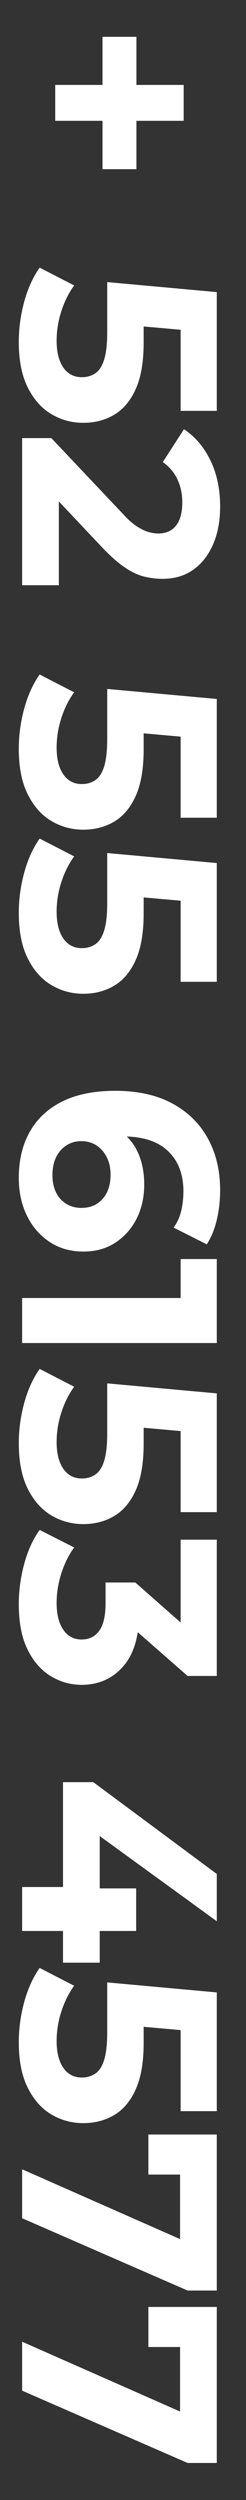
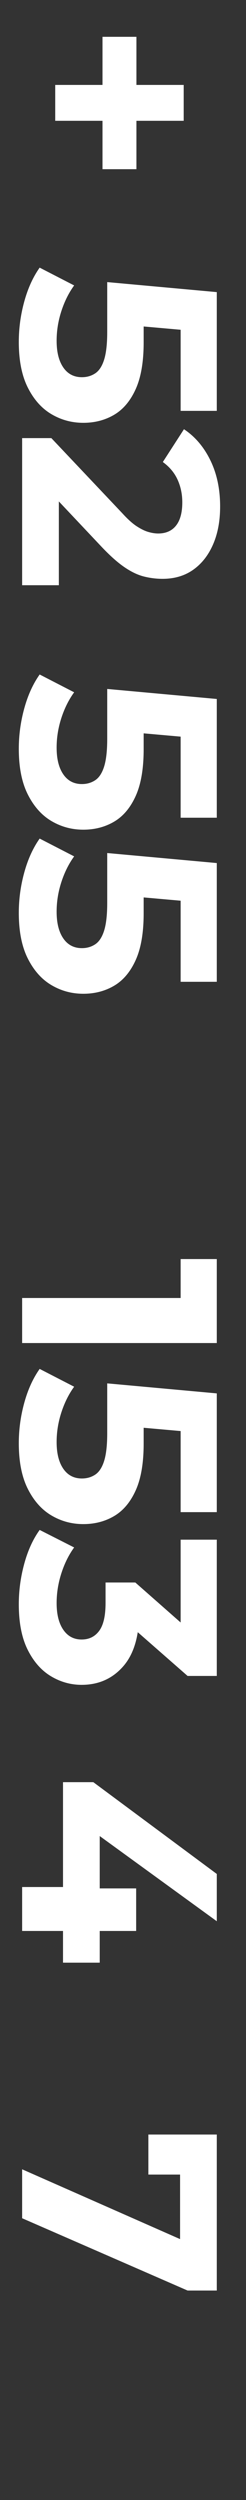
<svg xmlns="http://www.w3.org/2000/svg" width="100%" height="100%" viewBox="0 0 31 315" xml:space="preserve" style="fill-rule:evenodd;clip-rule:evenodd;stroke-linejoin:round;stroke-miterlimit:2;">
  <rect x="0" y="0" width="31" height="315" fill="#333333" stroke="none" />
-   <rect id="Artboard1" x="0" y="0" width="30.108" height="314.97" style="fill:none;" />
  <g>
    <path d="M6.96,10.701l16.188,-0l0,4.52l-16.188,-0l-0,-4.52Zm5.957,-6.062l4.275,-0l-0,16.679l-4.275,-0l-0,-16.679Z" style="fill:#fff;fill-rule:nonzero;" />
    <path d="M2.369,43.078c0,-1.705 0.228,-3.393 0.684,-5.063c0.455,-1.671 1.104,-3.102 1.945,-4.293l4.345,2.243c-0.678,0.934 -1.215,2.015 -1.612,3.241c-0.397,1.226 -0.596,2.47 -0.596,3.732c-0,1.425 0.28,2.546 0.841,3.364c0.561,0.817 1.343,1.226 2.348,1.226c0.63,0 1.191,-0.163 1.682,-0.491c0.49,-0.327 0.864,-0.905 1.121,-1.734c0.257,-0.829 0.385,-1.991 0.385,-3.487l0,-6.272l13.806,1.262l0,14.962l-4.555,-0l-0,-12.93l2.593,2.943l-9.846,-0.876l2.593,-2.943l-0,5.186c-0,2.429 -0.333,4.386 -0.999,5.869c-0.666,1.484 -1.571,2.564 -2.716,3.242c-1.144,0.677 -2.441,1.016 -3.889,1.016c-1.448,-0 -2.786,-0.362 -4.012,-1.087c-1.227,-0.724 -2.22,-1.839 -2.979,-3.346c-0.759,-1.507 -1.139,-3.428 -1.139,-5.764Z" style="fill:#fff;fill-rule:nonzero;" />
    <path d="M2.79,55.202l3.679,-0l8.936,9.461c0.677,0.747 1.284,1.296 1.822,1.647c0.537,0.35 1.027,0.59 1.471,0.718c0.444,0.129 0.853,0.193 1.227,0.193c0.981,-0 1.734,-0.333 2.26,-0.999c0.525,-0.666 0.788,-1.641 0.788,-2.926c0,-1.028 -0.198,-1.98 -0.595,-2.856c-0.398,-0.876 -1.017,-1.617 -1.858,-2.225l2.663,-4.134c1.402,0.934 2.512,2.242 3.329,3.924c0.818,1.682 1.227,3.621 1.227,5.817c-0,1.822 -0.298,3.416 -0.894,4.783c-0.595,1.366 -1.431,2.429 -2.505,3.189c-1.075,0.759 -2.36,1.138 -3.855,1.138c-0.794,0 -1.582,-0.099 -2.365,-0.297c-0.782,-0.199 -1.606,-0.596 -2.47,-1.192c-0.865,-0.596 -1.834,-1.466 -2.909,-2.61l-7.393,-7.849l2.067,-1.087l0,13.841l-4.625,0l-0,-18.536Z" style="fill:#fff;fill-rule:nonzero;" />
    <path d="M2.369,94.342c0,-1.705 0.228,-3.393 0.684,-5.063c0.455,-1.671 1.104,-3.101 1.945,-4.293l4.345,2.243c-0.678,0.934 -1.215,2.015 -1.612,3.241c-0.397,1.227 -0.596,2.47 -0.596,3.732c-0,1.425 0.28,2.546 0.841,3.364c0.561,0.817 1.343,1.226 2.348,1.226c0.63,0 1.191,-0.163 1.682,-0.49c0.49,-0.327 0.864,-0.906 1.121,-1.735c0.257,-0.829 0.385,-1.991 0.385,-3.486l0,-6.273l13.806,1.262l0,14.962l-4.555,0l-0,-12.93l2.593,2.944l-9.846,-0.876l2.593,-2.944l-0,5.186c-0,2.43 -0.333,4.386 -0.999,5.869c-0.666,1.484 -1.571,2.564 -2.716,3.242c-1.144,0.677 -2.441,1.016 -3.889,1.016c-1.448,-0 -2.786,-0.362 -4.012,-1.086c-1.227,-0.725 -2.22,-1.84 -2.979,-3.347c-0.759,-1.507 -1.139,-3.428 -1.139,-5.764Z" style="fill:#fff;fill-rule:nonzero;" />
    <path d="M2.369,115.016c0,-1.705 0.228,-3.393 0.684,-5.063c0.455,-1.671 1.104,-3.102 1.945,-4.293l4.345,2.243c-0.678,0.934 -1.215,2.015 -1.612,3.241c-0.397,1.226 -0.596,2.47 -0.596,3.732c-0,1.425 0.28,2.546 0.841,3.364c0.561,0.817 1.343,1.226 2.348,1.226c0.63,0 1.191,-0.163 1.682,-0.491c0.49,-0.327 0.864,-0.905 1.121,-1.734c0.257,-0.829 0.385,-1.991 0.385,-3.487l0,-6.272l13.806,1.262l0,14.962l-4.555,-0l-0,-12.93l2.593,2.943l-9.846,-0.876l2.593,-2.943l-0,5.186c-0,2.429 -0.333,4.386 -0.999,5.869c-0.666,1.484 -1.571,2.564 -2.716,3.242c-1.144,0.677 -2.441,1.016 -3.889,1.016c-1.448,-0 -2.786,-0.362 -4.012,-1.087c-1.227,-0.724 -2.22,-1.839 -2.979,-3.346c-0.759,-1.507 -1.139,-3.428 -1.139,-5.764Z" style="fill:#fff;fill-rule:nonzero;" />
-     <path d="M2.369,148.409c0,-2.242 0.468,-4.187 1.402,-5.834c0.934,-1.647 2.301,-2.914 4.1,-3.802c1.799,-0.887 4.018,-1.331 6.657,-1.331c2.827,-0 5.222,0.531 7.184,1.594c1.962,1.063 3.457,2.535 4.485,4.415c1.028,1.881 1.542,4.047 1.542,6.5c-0,1.308 -0.14,2.558 -0.421,3.75c-0.28,1.191 -0.701,2.219 -1.261,3.083l-4.17,-2.102c0.467,-0.678 0.788,-1.402 0.964,-2.173c0.175,-0.771 0.262,-1.577 0.262,-2.418c0,-2.125 -0.642,-3.807 -1.927,-5.045c-1.285,-1.239 -3.188,-1.858 -5.711,-1.858c-0.421,0 -0.888,0.006 -1.402,0.018c-0.514,0.012 -1.028,0.076 -1.542,0.193l1.472,-1.577c0.911,0.444 1.676,1.016 2.295,1.717c0.619,0.701 1.086,1.536 1.402,2.505c0.315,0.97 0.473,2.038 0.473,3.206c-0,1.589 -0.316,3.014 -0.946,4.275c-0.631,1.262 -1.519,2.272 -2.663,3.031c-1.145,0.76 -2.488,1.139 -4.03,1.139c-1.659,0 -3.101,-0.414 -4.328,-1.244c-1.226,-0.829 -2.172,-1.939 -2.838,-3.329c-0.666,-1.39 -0.999,-2.961 -0.999,-4.713Zm4.24,-0.315c0,0.794 0.146,1.501 0.438,2.12c0.292,0.619 0.719,1.104 1.279,1.454c0.561,0.351 1.203,0.526 1.928,0.526c1.121,-0 2.014,-0.38 2.68,-1.139c0.666,-0.759 0.999,-1.77 0.999,-3.031c-0,-0.841 -0.158,-1.577 -0.473,-2.208c-0.316,-0.63 -0.748,-1.127 -1.297,-1.489c-0.549,-0.362 -1.185,-0.543 -1.909,-0.543c-0.701,0 -1.326,0.175 -1.875,0.526c-0.549,0.35 -0.981,0.841 -1.297,1.471c-0.315,0.631 -0.473,1.402 -0.473,2.313Z" style="fill:#fff;fill-rule:nonzero;" />
    <path d="M2.79,163.547l22.426,-0l-2.453,2.453l-0,-7.359l4.555,0l0,10.582l-24.528,0l-0,-5.676Z" style="fill:#fff;fill-rule:nonzero;" />
    <path d="M2.369,181.838c0,-1.705 0.228,-3.393 0.684,-5.063c0.455,-1.671 1.104,-3.101 1.945,-4.293l4.345,2.243c-0.678,0.934 -1.215,2.015 -1.612,3.241c-0.397,1.226 -0.596,2.47 -0.596,3.732c-0,1.425 0.28,2.546 0.841,3.364c0.561,0.817 1.343,1.226 2.348,1.226c0.63,0 1.191,-0.163 1.682,-0.49c0.49,-0.327 0.864,-0.906 1.121,-1.735c0.257,-0.829 0.385,-1.991 0.385,-3.486l0,-6.273l13.806,1.262l0,14.962l-4.555,0l-0,-12.93l2.593,2.944l-9.846,-0.876l2.593,-2.944l-0,5.186c-0,2.43 -0.333,4.386 -0.999,5.869c-0.666,1.484 -1.571,2.564 -2.716,3.242c-1.144,0.677 -2.441,1.016 -3.889,1.016c-1.448,-0 -2.786,-0.362 -4.012,-1.086c-1.227,-0.725 -2.22,-1.84 -2.979,-3.347c-0.759,-1.507 -1.139,-3.428 -1.139,-5.764Z" style="fill:#fff;fill-rule:nonzero;" />
    <path d="M2.369,202.126c0,-1.705 0.228,-3.398 0.684,-5.08c0.455,-1.682 1.104,-3.107 1.945,-4.275l4.345,2.207c-0.678,0.935 -1.215,2.021 -1.612,3.259c-0.397,1.238 -0.596,2.488 -0.596,3.749c-0,1.425 0.28,2.547 0.841,3.364c0.561,0.818 1.331,1.227 2.313,1.227c0.934,-0 1.67,-0.363 2.207,-1.087c0.537,-0.724 0.806,-1.892 0.806,-3.504l0,-2.593l3.749,0l7.744,6.833l-2.032,0.631l-0,-12.86l4.555,0l0,17.17l-3.679,-0l-7.744,-6.798l1.647,-2.873l-0,1.647c-0,3.013 -0.677,5.291 -2.032,6.832c-1.355,1.542 -3.096,2.313 -5.221,2.313c-1.379,0 -2.669,-0.362 -3.872,-1.086c-1.203,-0.724 -2.179,-1.834 -2.926,-3.329c-0.748,-1.495 -1.122,-3.411 -1.122,-5.747Z" style="fill:#fff;fill-rule:nonzero;" />
    <path d="M7.941,224.552l3.819,0l15.558,11.564l0,5.957l-15.558,-11.319l0.806,-2.768l0,19.308l-4.625,-0l-0,-22.742Zm-5.151,13.211l5.151,-0l4.625,0.175l4.591,-0l-0,5.361l-14.367,-0l-0,-5.536Z" style="fill:#fff;fill-rule:nonzero;" />
-     <path d="M2.369,257.315c0,-1.705 0.228,-3.393 0.684,-5.063c0.455,-1.67 1.104,-3.101 1.945,-4.293l4.345,2.243c-0.678,0.934 -1.215,2.015 -1.612,3.241c-0.397,1.227 -0.596,2.47 -0.596,3.732c-0,1.425 0.28,2.546 0.841,3.364c0.561,0.817 1.343,1.226 2.348,1.226c0.63,0 1.191,-0.163 1.682,-0.49c0.49,-0.327 0.864,-0.906 1.121,-1.735c0.257,-0.829 0.385,-1.991 0.385,-3.486l0,-6.273l13.806,1.262l0,14.962l-4.555,0l-0,-12.93l2.593,2.944l-9.846,-0.876l2.593,-2.944l-0,5.186c-0,2.43 -0.333,4.386 -0.999,5.869c-0.666,1.484 -1.571,2.564 -2.716,3.242c-1.144,0.677 -2.441,1.016 -3.889,1.016c-1.448,-0 -2.786,-0.362 -4.012,-1.086c-1.227,-0.725 -2.22,-1.84 -2.979,-3.347c-0.759,-1.506 -1.139,-3.428 -1.139,-5.764Z" style="fill:#fff;fill-rule:nonzero;" />
    <path d="M2.79,273.329l22.356,9.881l-2.453,1.472l-0,-13.211l2.663,2.523l-6.658,0l0,-5.045l8.62,-0l0,19.657l-3.679,0l-20.849,-9.11l-0,-6.167Z" style="fill:#fff;fill-rule:nonzero;" />
-     <path d="M2.79,295.054l22.356,9.881l-2.453,1.472l-0,-13.21l2.663,2.522l-6.658,0l0,-5.045l8.62,-0l0,19.657l-3.679,0l-20.849,-9.11l-0,-6.167Z" style="fill:#fff;fill-rule:nonzero;" />
  </g>
</svg>